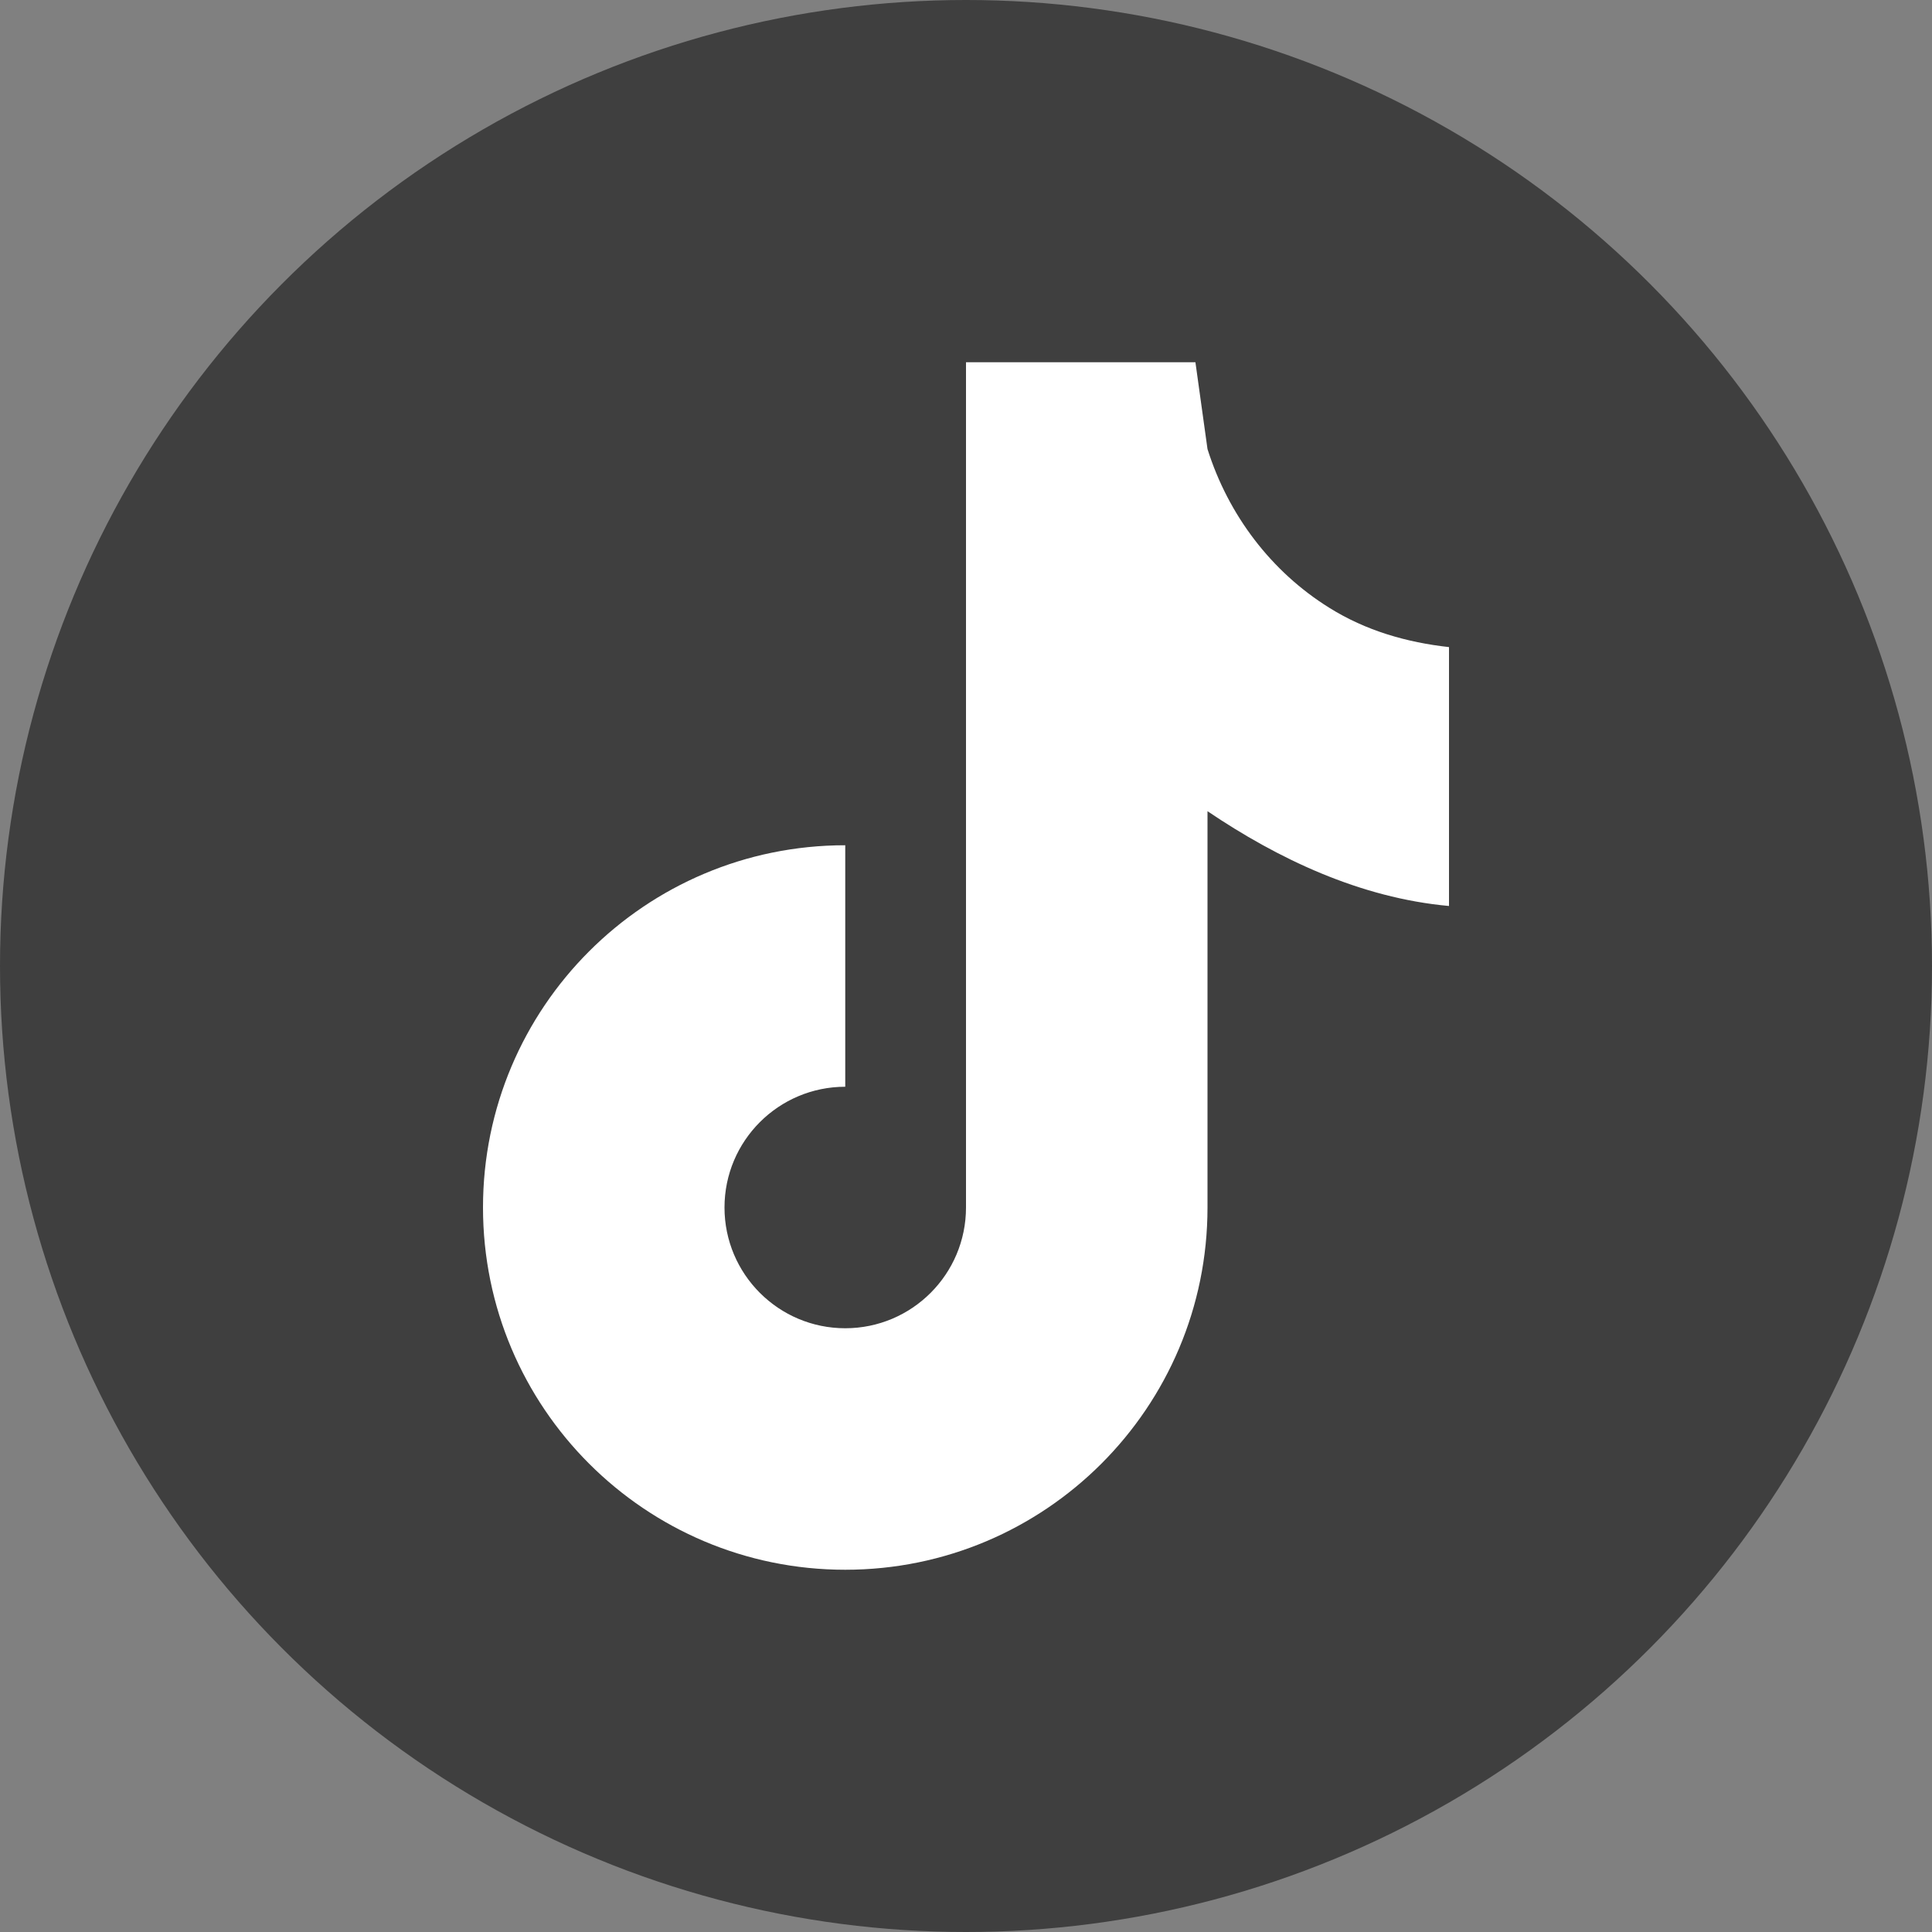
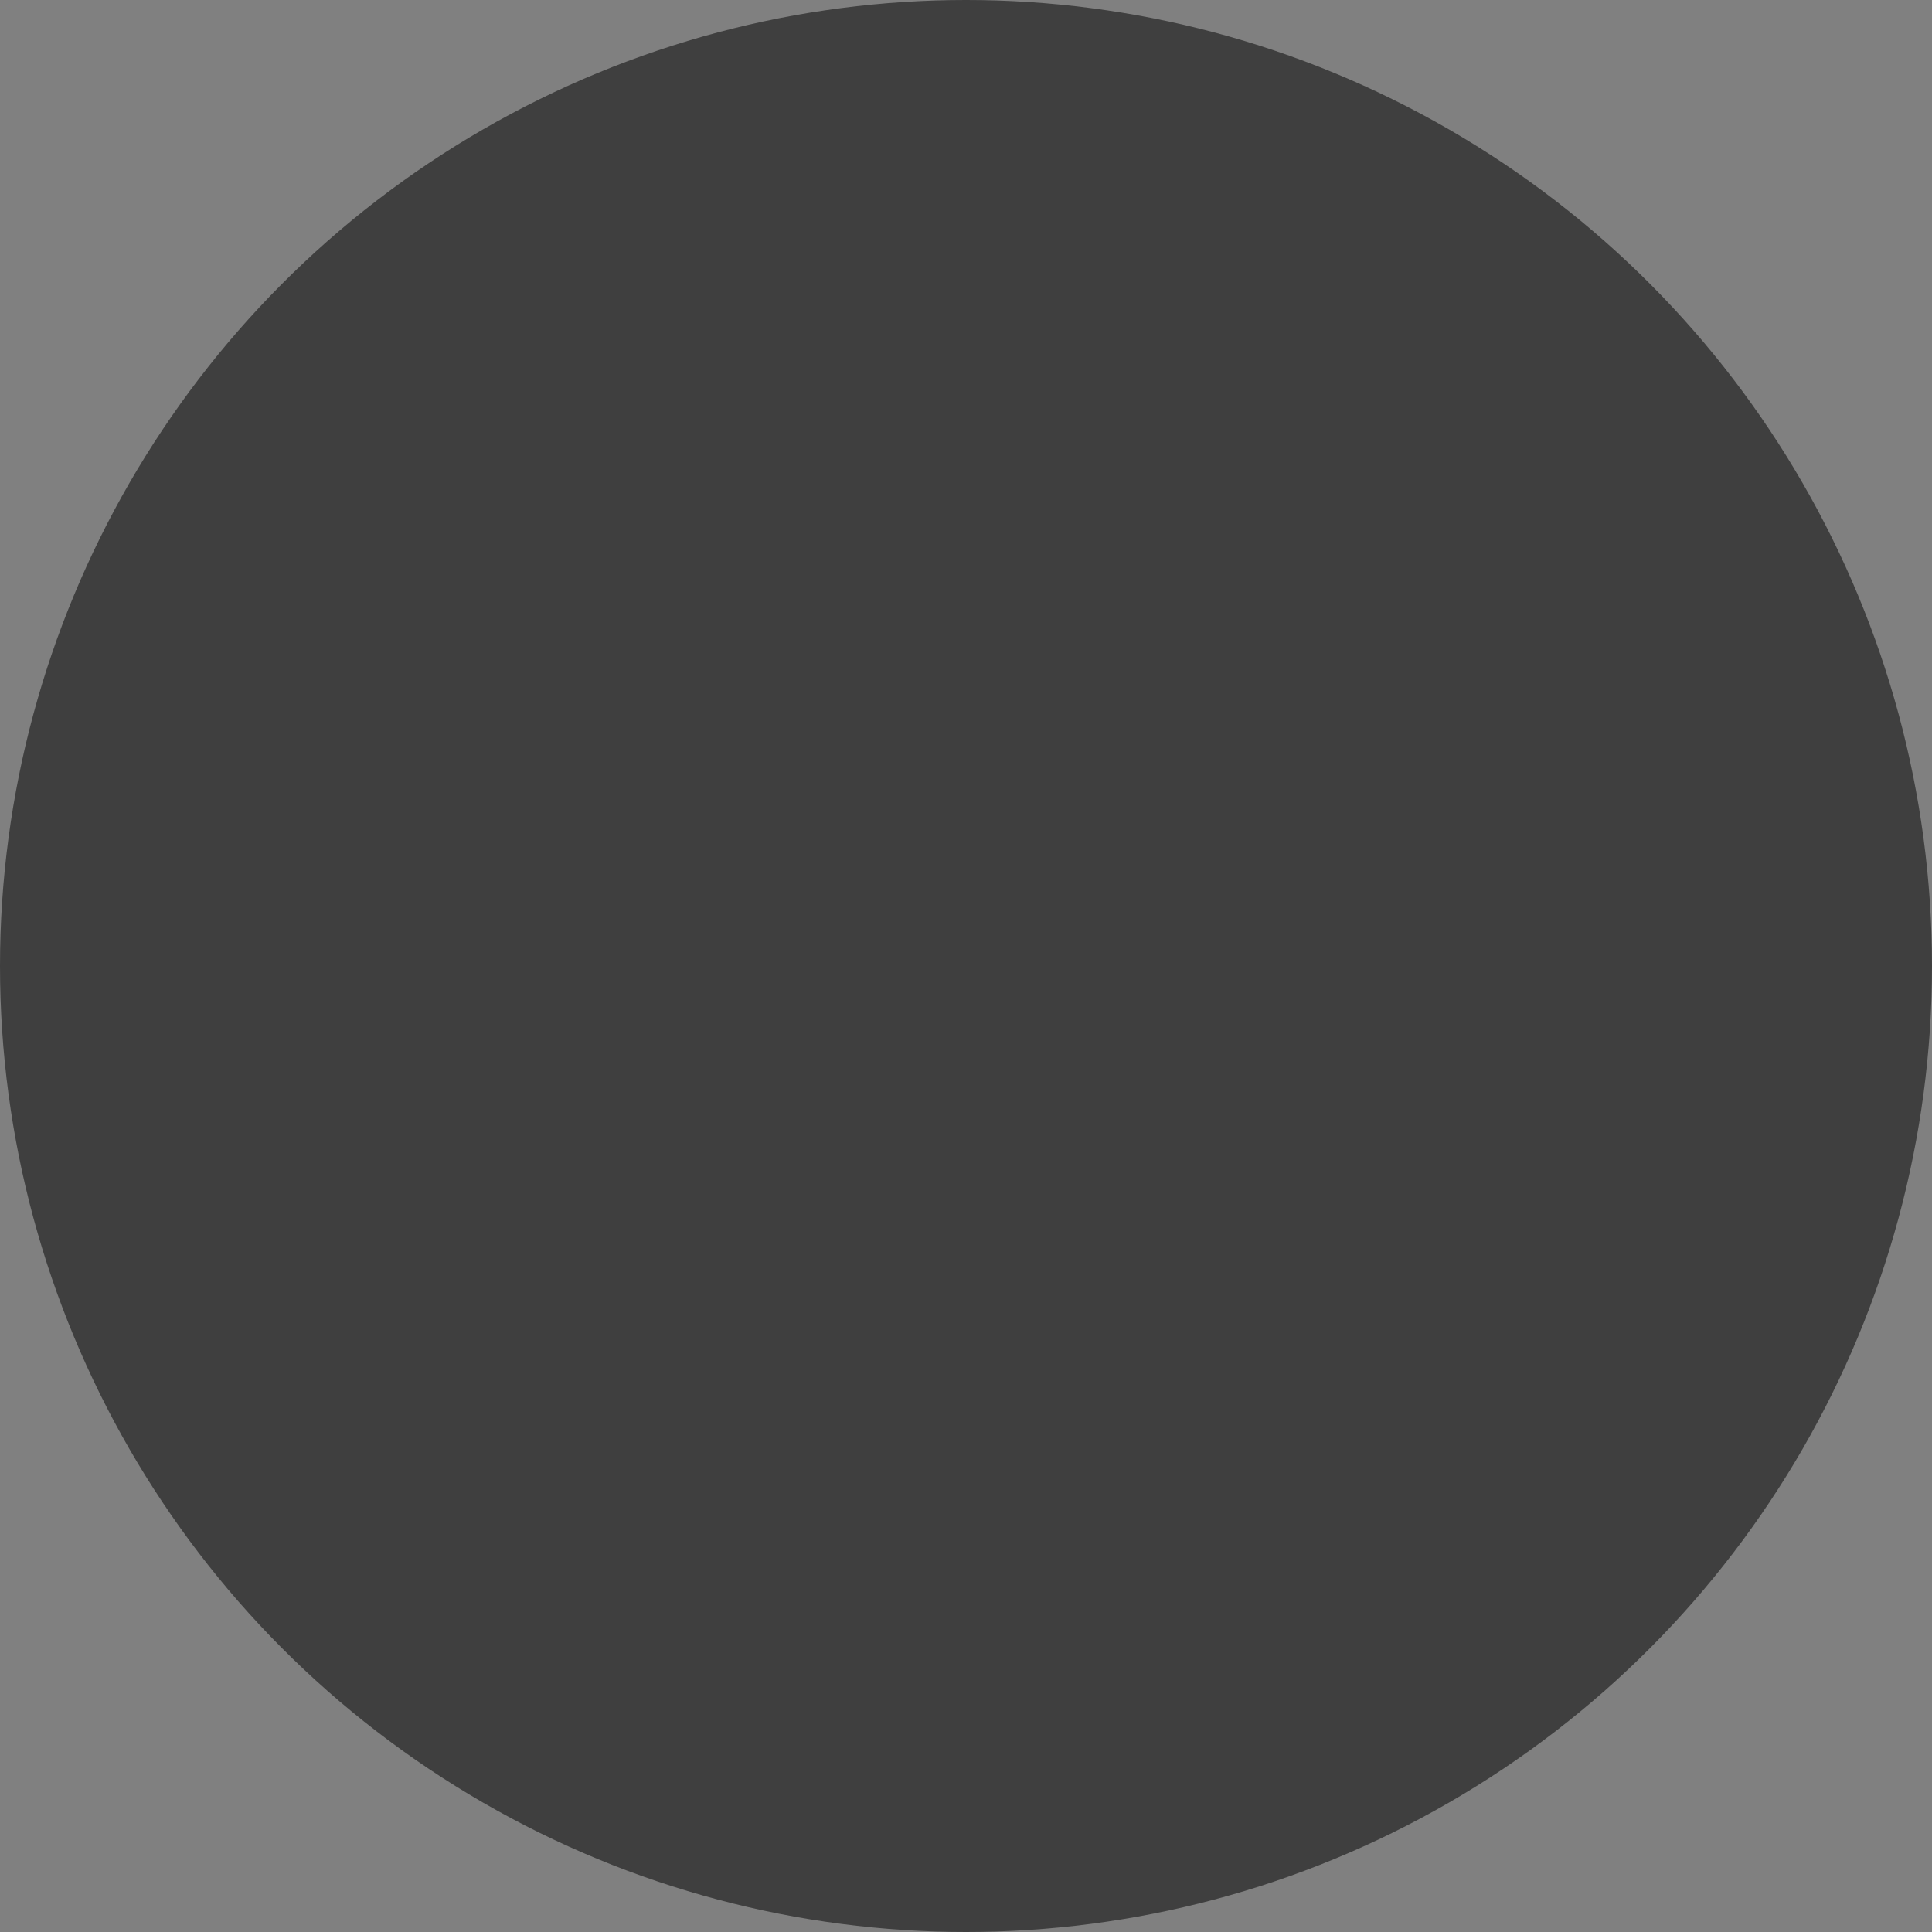
<svg xmlns="http://www.w3.org/2000/svg" width="16" height="16" version="1.1">
  <rect width="100%" height="100%" fill="#808080" stroke="none" />
  <circle style="fill:#3f3f3f" cx="8" cy="8" r="8" />
-   <path style="fill:#ffffff" d="m 8,3 v 7 C 8,10.552 7.552,11 7,11 6.448,11 6,10.552 6,10 6,9.448 6.448,9 7,9 V 7 c -1.657,0 -3,1.343 -3,3 0,1.657 1.343,3 3,3 1.657,0 3,-1.343 3,-3 V 6.718 c 0.582,0.393 1.262,0.718 2,0.785 V 5.359 C 11.65,5.32 11.311,5.223 11.008,5.033 10.529,4.735 10.173,4.267 10,3.719 L 9.9,3 Z" />
</svg>